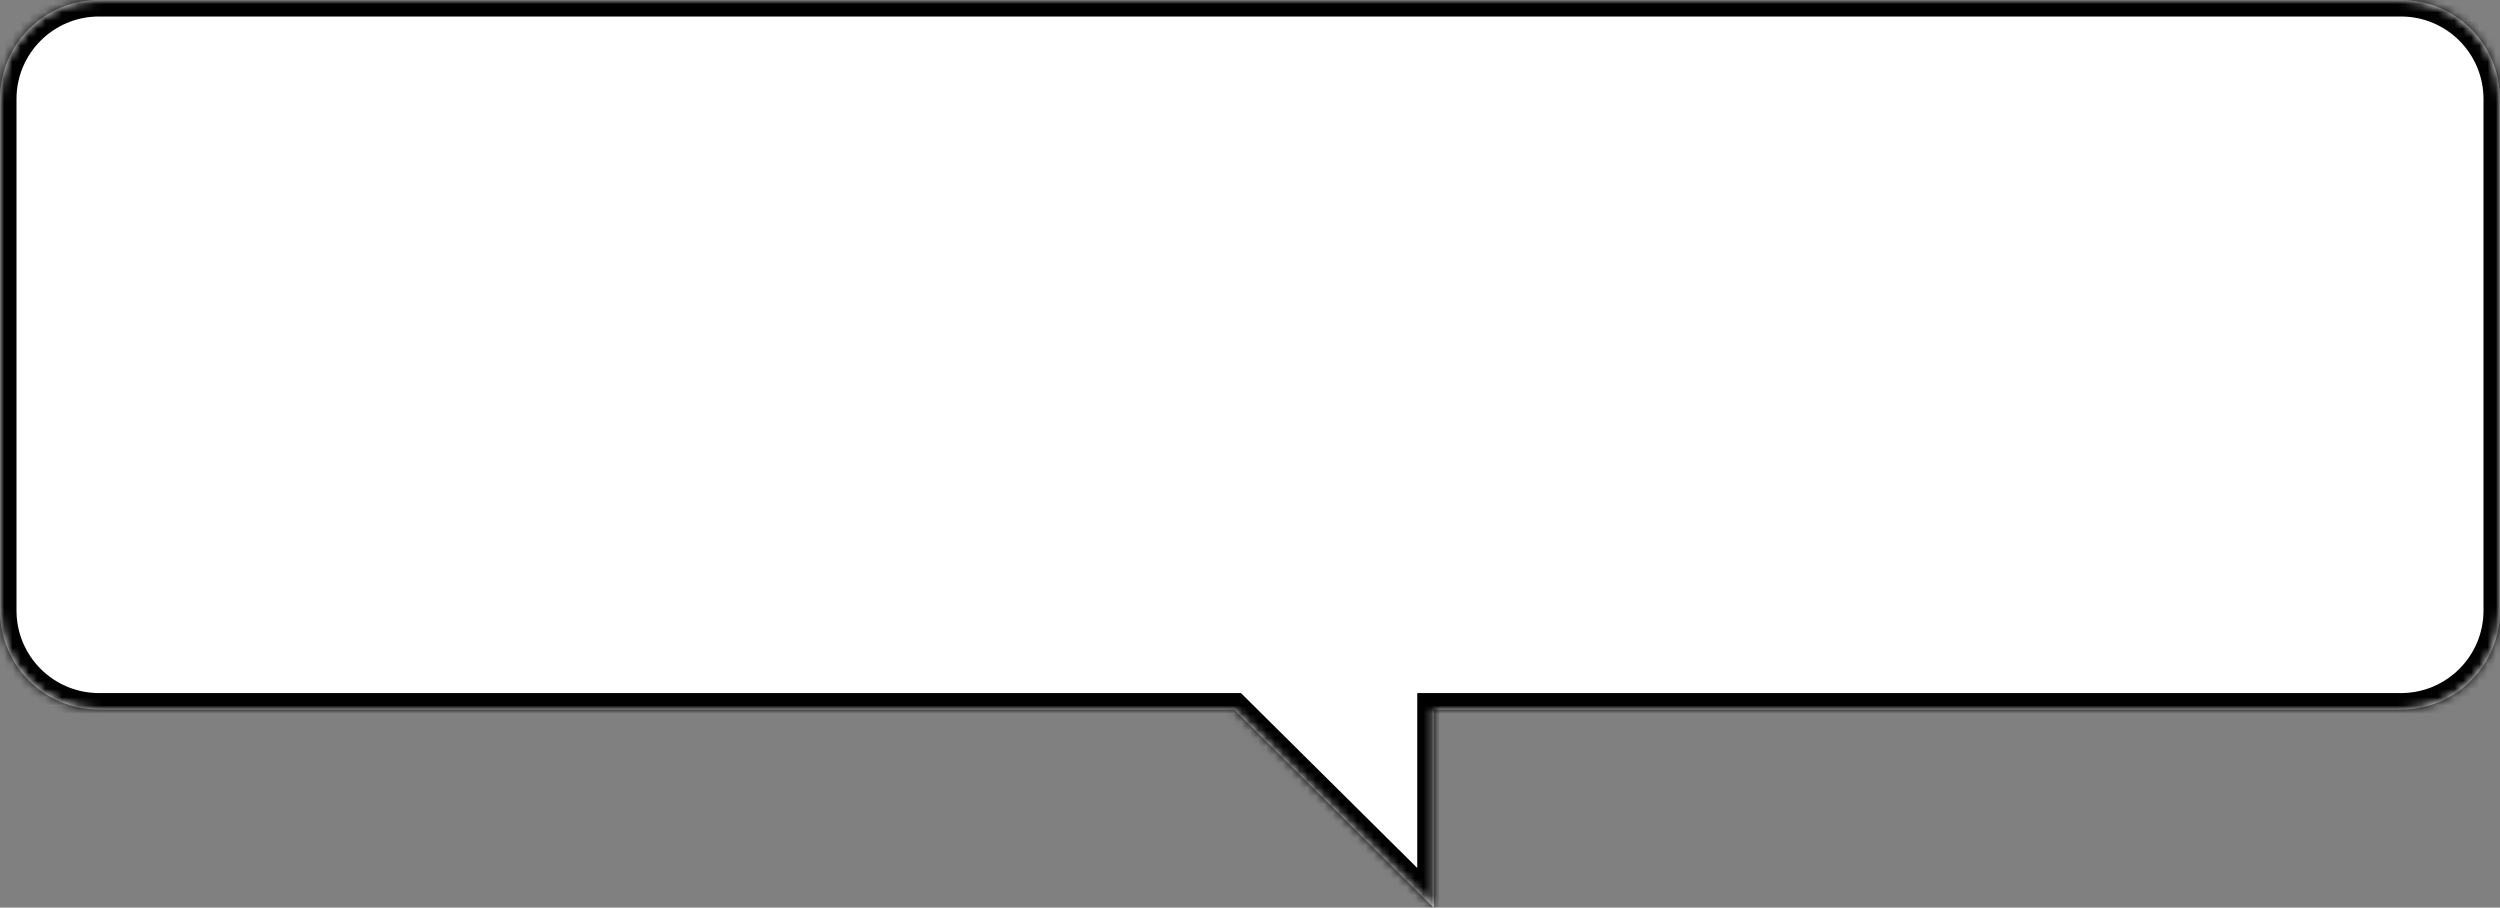
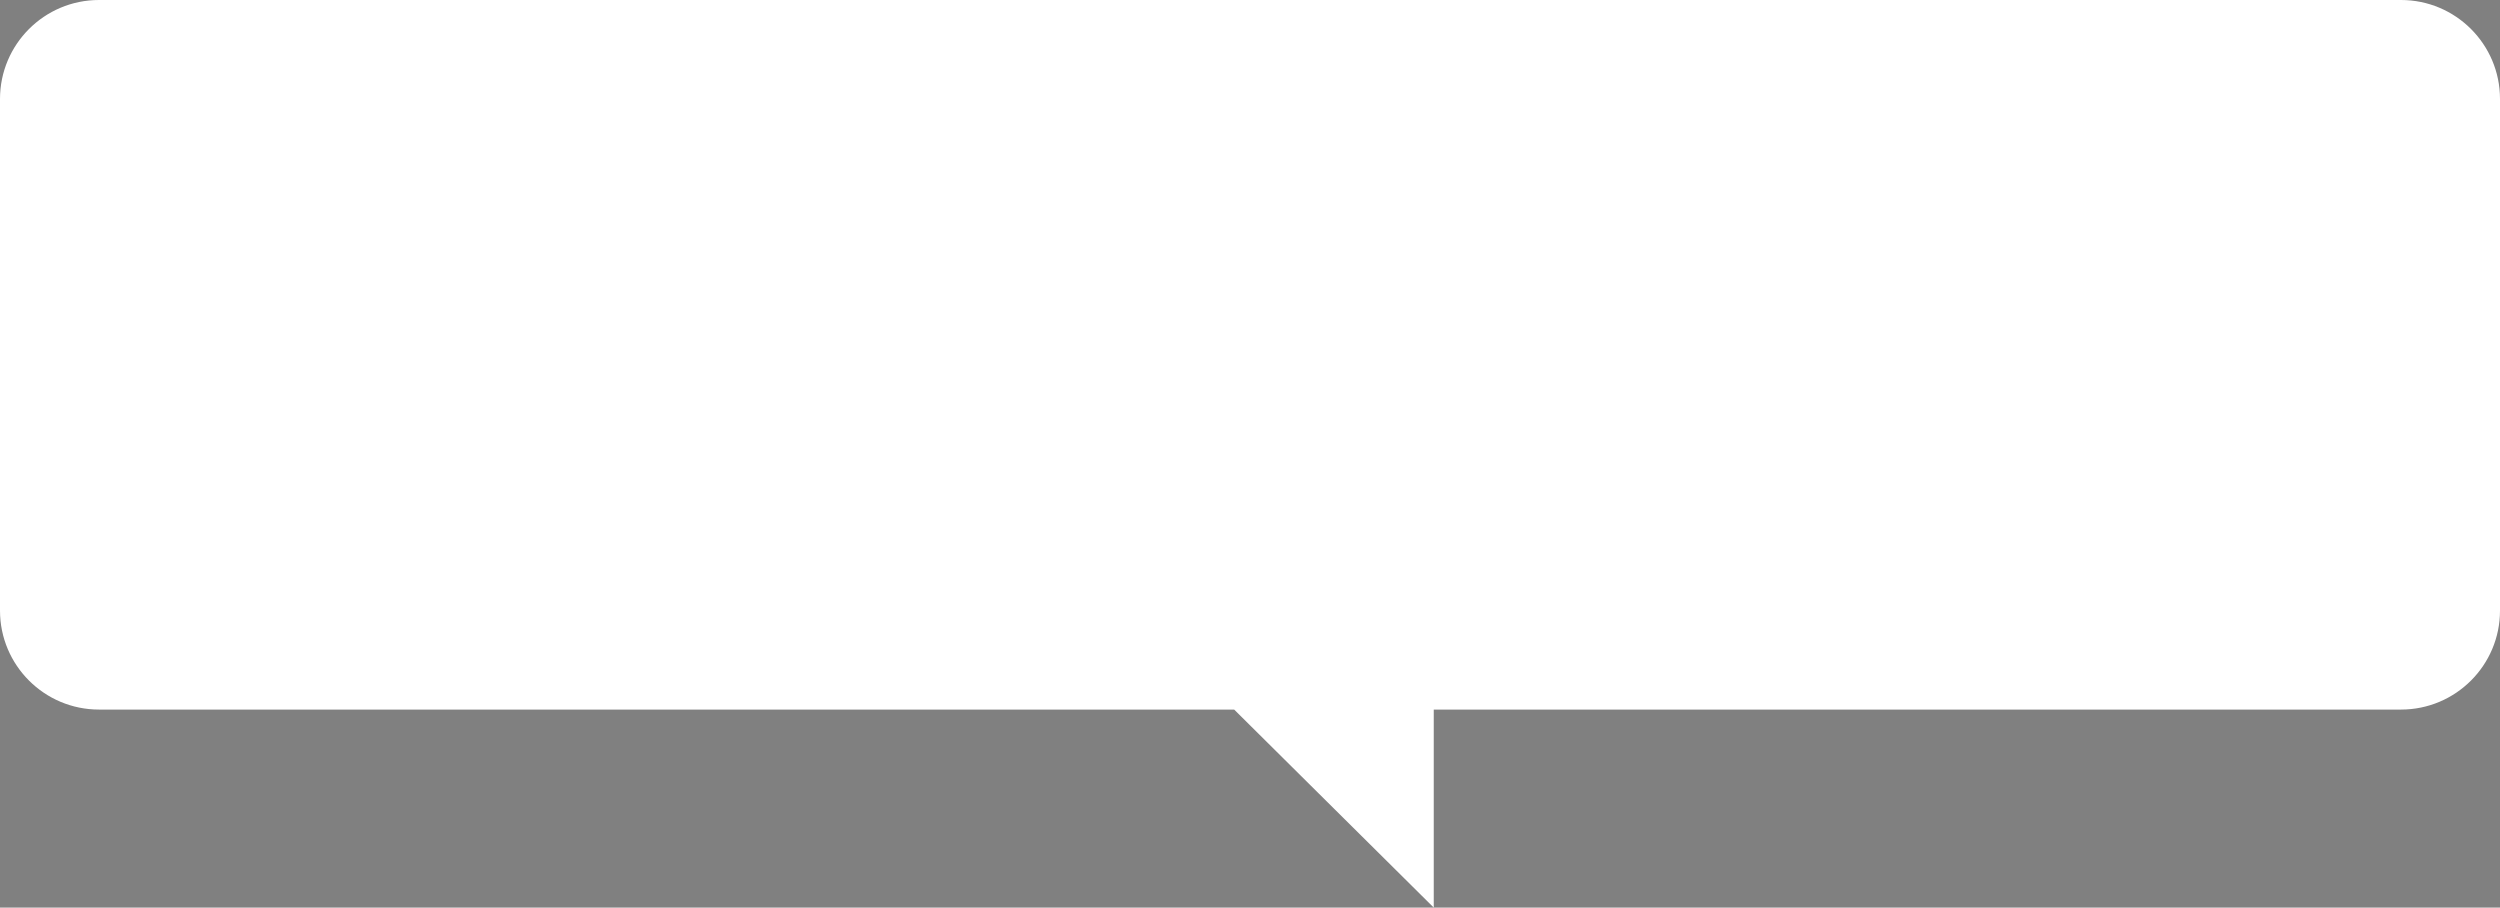
<svg xmlns="http://www.w3.org/2000/svg" width="303" height="110" viewBox="0 0 303 110" fill="none">
  <rect x="0" y="0" width="303" height="110" fill="#808080" stroke="none" />
  <mask id="path-1-inside-1_2001_19181" fill="white">
-     <path d="M291 0C297.627 2.33655e-06 303 5.373 303 12V74C303 80.627 297.627 86 291 86H173.77V110L149.581 86H12C5.373 86 0 80.627 0 74V12C5.01937e-07 5.373 5.373 0 12 0H291Z" />
+     <path d="M291 0V74C303 80.627 297.627 86 291 86H173.77V110L149.581 86H12C5.373 86 0 80.627 0 74V12C5.01937e-07 5.373 5.373 0 12 0H291Z" />
  </mask>
  <path d="M291 0C297.627 2.33655e-06 303 5.373 303 12V74C303 80.627 297.627 86 291 86H173.77V110L149.581 86H12C5.373 86 0 80.627 0 74V12C5.01937e-07 5.373 5.373 0 12 0H291Z" fill="white" />
-   <path d="M291 0V-2V0ZM303 12H305H303ZM291 86V88V86ZM173.77 86V84H171.77V86H173.77ZM173.77 110L172.361 111.42L175.77 114.802V110H173.77ZM149.581 86L150.99 84.58L150.405 84H149.581V86ZM0 12H-2H0ZM291 0V2C296.523 2 301 6.477 301 12H303H305C305 4.268 298.732 -2 291 -2V0ZM303 12H301V74H303H305V12H303ZM303 74H301C301 79.523 296.523 84 291 84V86V88C298.732 88 305 81.732 305 74H303ZM291 86V84H173.77V86V88H291V86ZM173.77 86H171.77V110H173.77H175.77V86H173.77ZM173.77 110L175.178 108.58L150.99 84.58L149.581 86L148.172 87.42L172.361 111.42L173.77 110ZM149.581 86V84H12V86V88H149.581V86ZM12 86V84C6.477 84 2 79.523 2 74H0H-2C-2 81.732 4.268 88 12 88V86ZM0 74H2V12H0H-2V74H0ZM0 12H2C2 6.477 6.477 2 12 2V0V-2C4.268 -2 -2 4.268 -2 12H0ZM12 0V2H291V0V-2H12V0Z" fill="black" mask="url(#path-1-inside-1_2001_19181)" />
</svg>